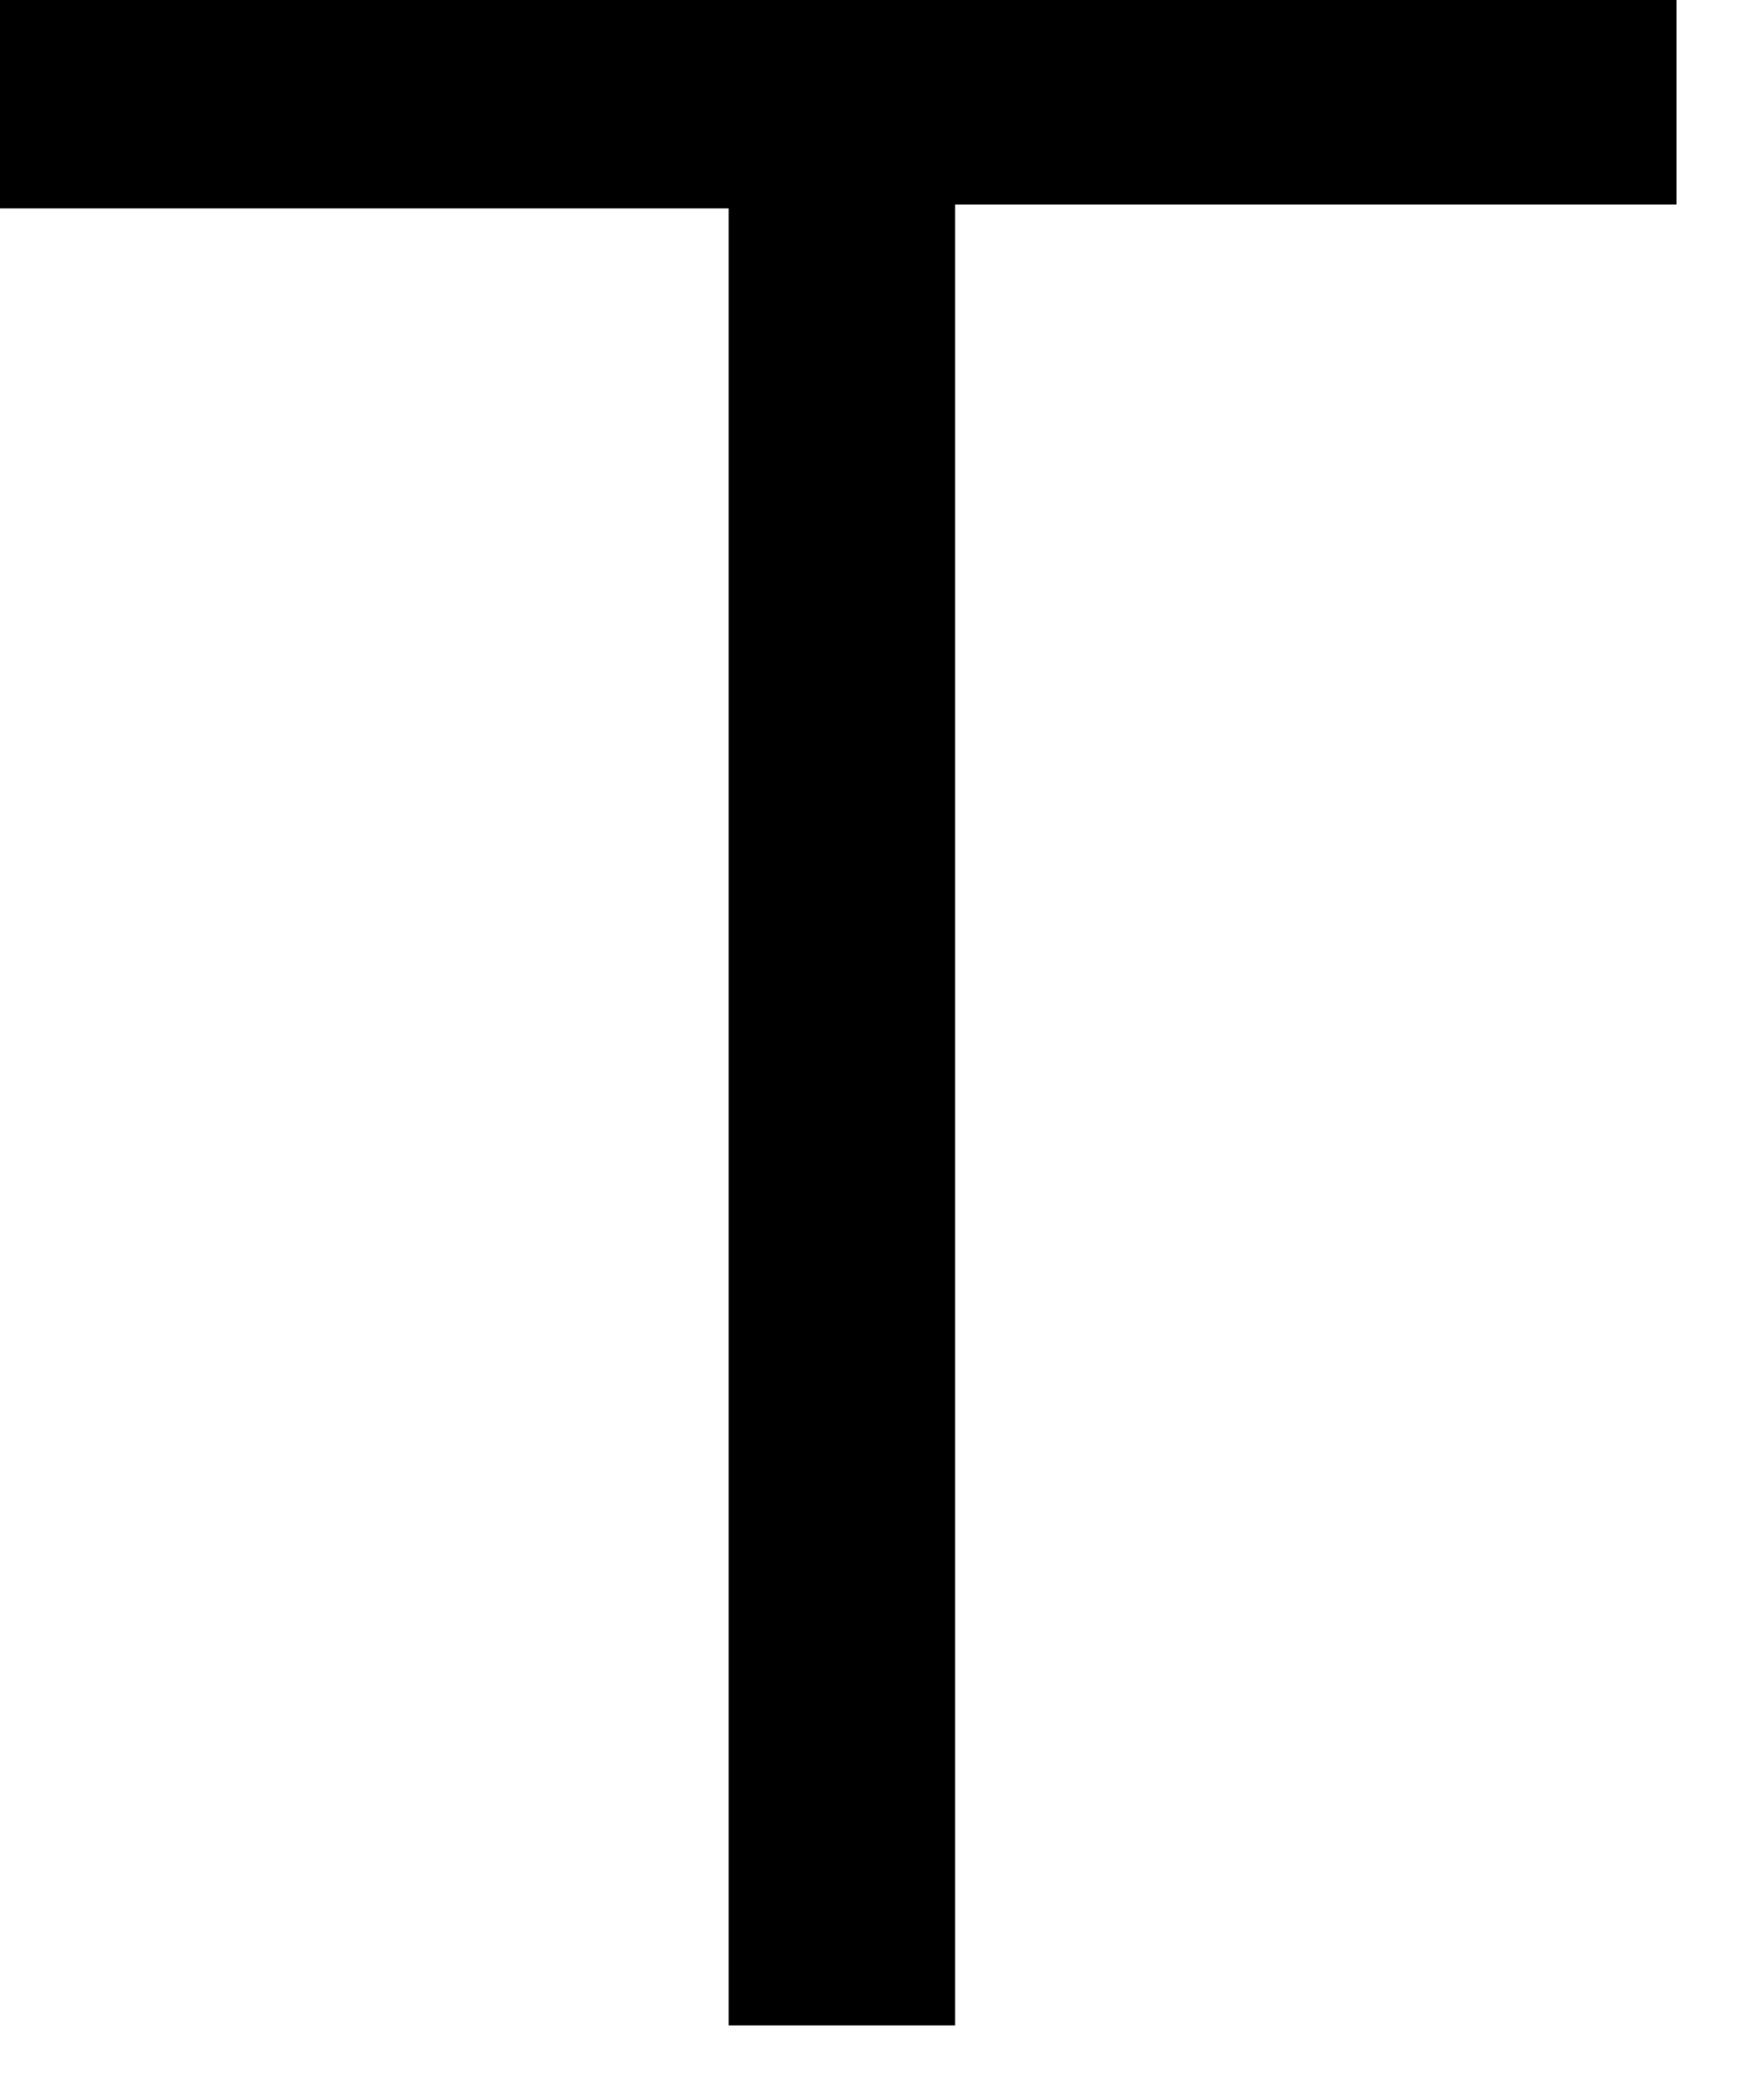
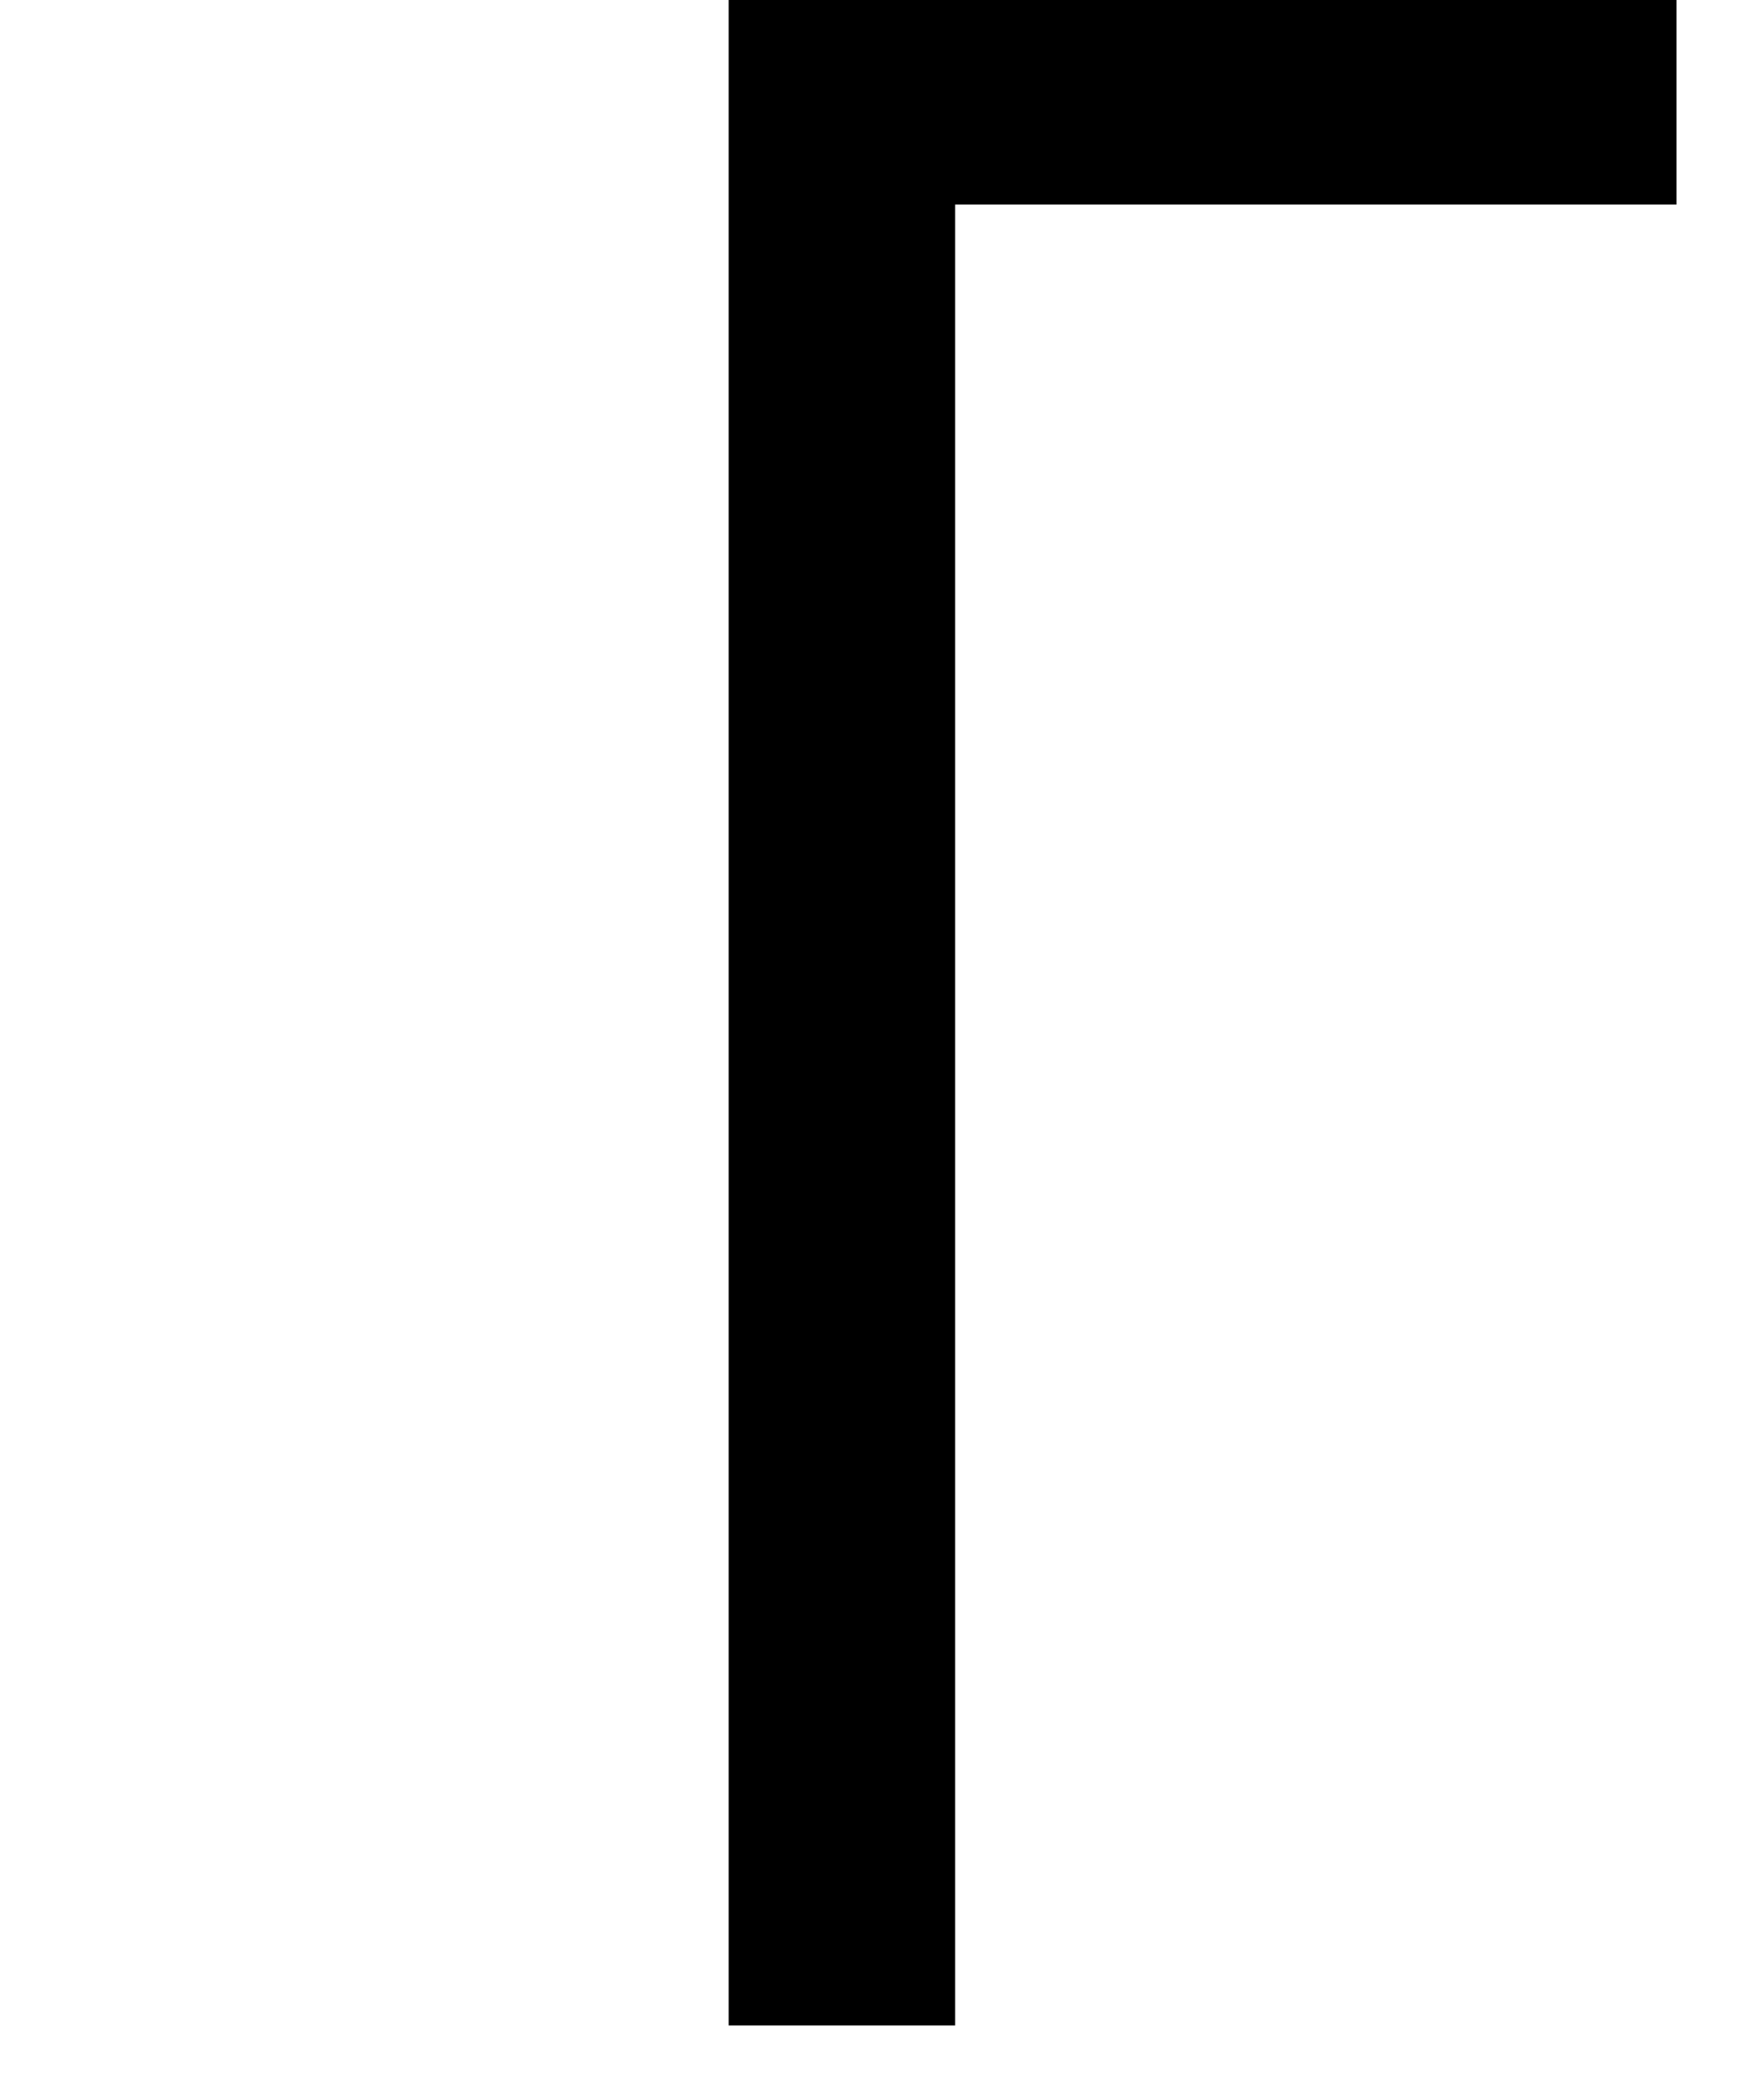
<svg xmlns="http://www.w3.org/2000/svg" fill="none" height="100%" overflow="visible" preserveAspectRatio="none" style="display: block;" viewBox="0 0 10 12" width="100%">
-   <path d="M5.458 11.574H4.164V1.191H0V0H9.58V1.169H5.458V11.574Z" fill="black" id="Path 155" />
+   <path d="M5.458 11.574H4.164V1.191V0H9.58V1.169H5.458V11.574Z" fill="black" id="Path 155" />
</svg>